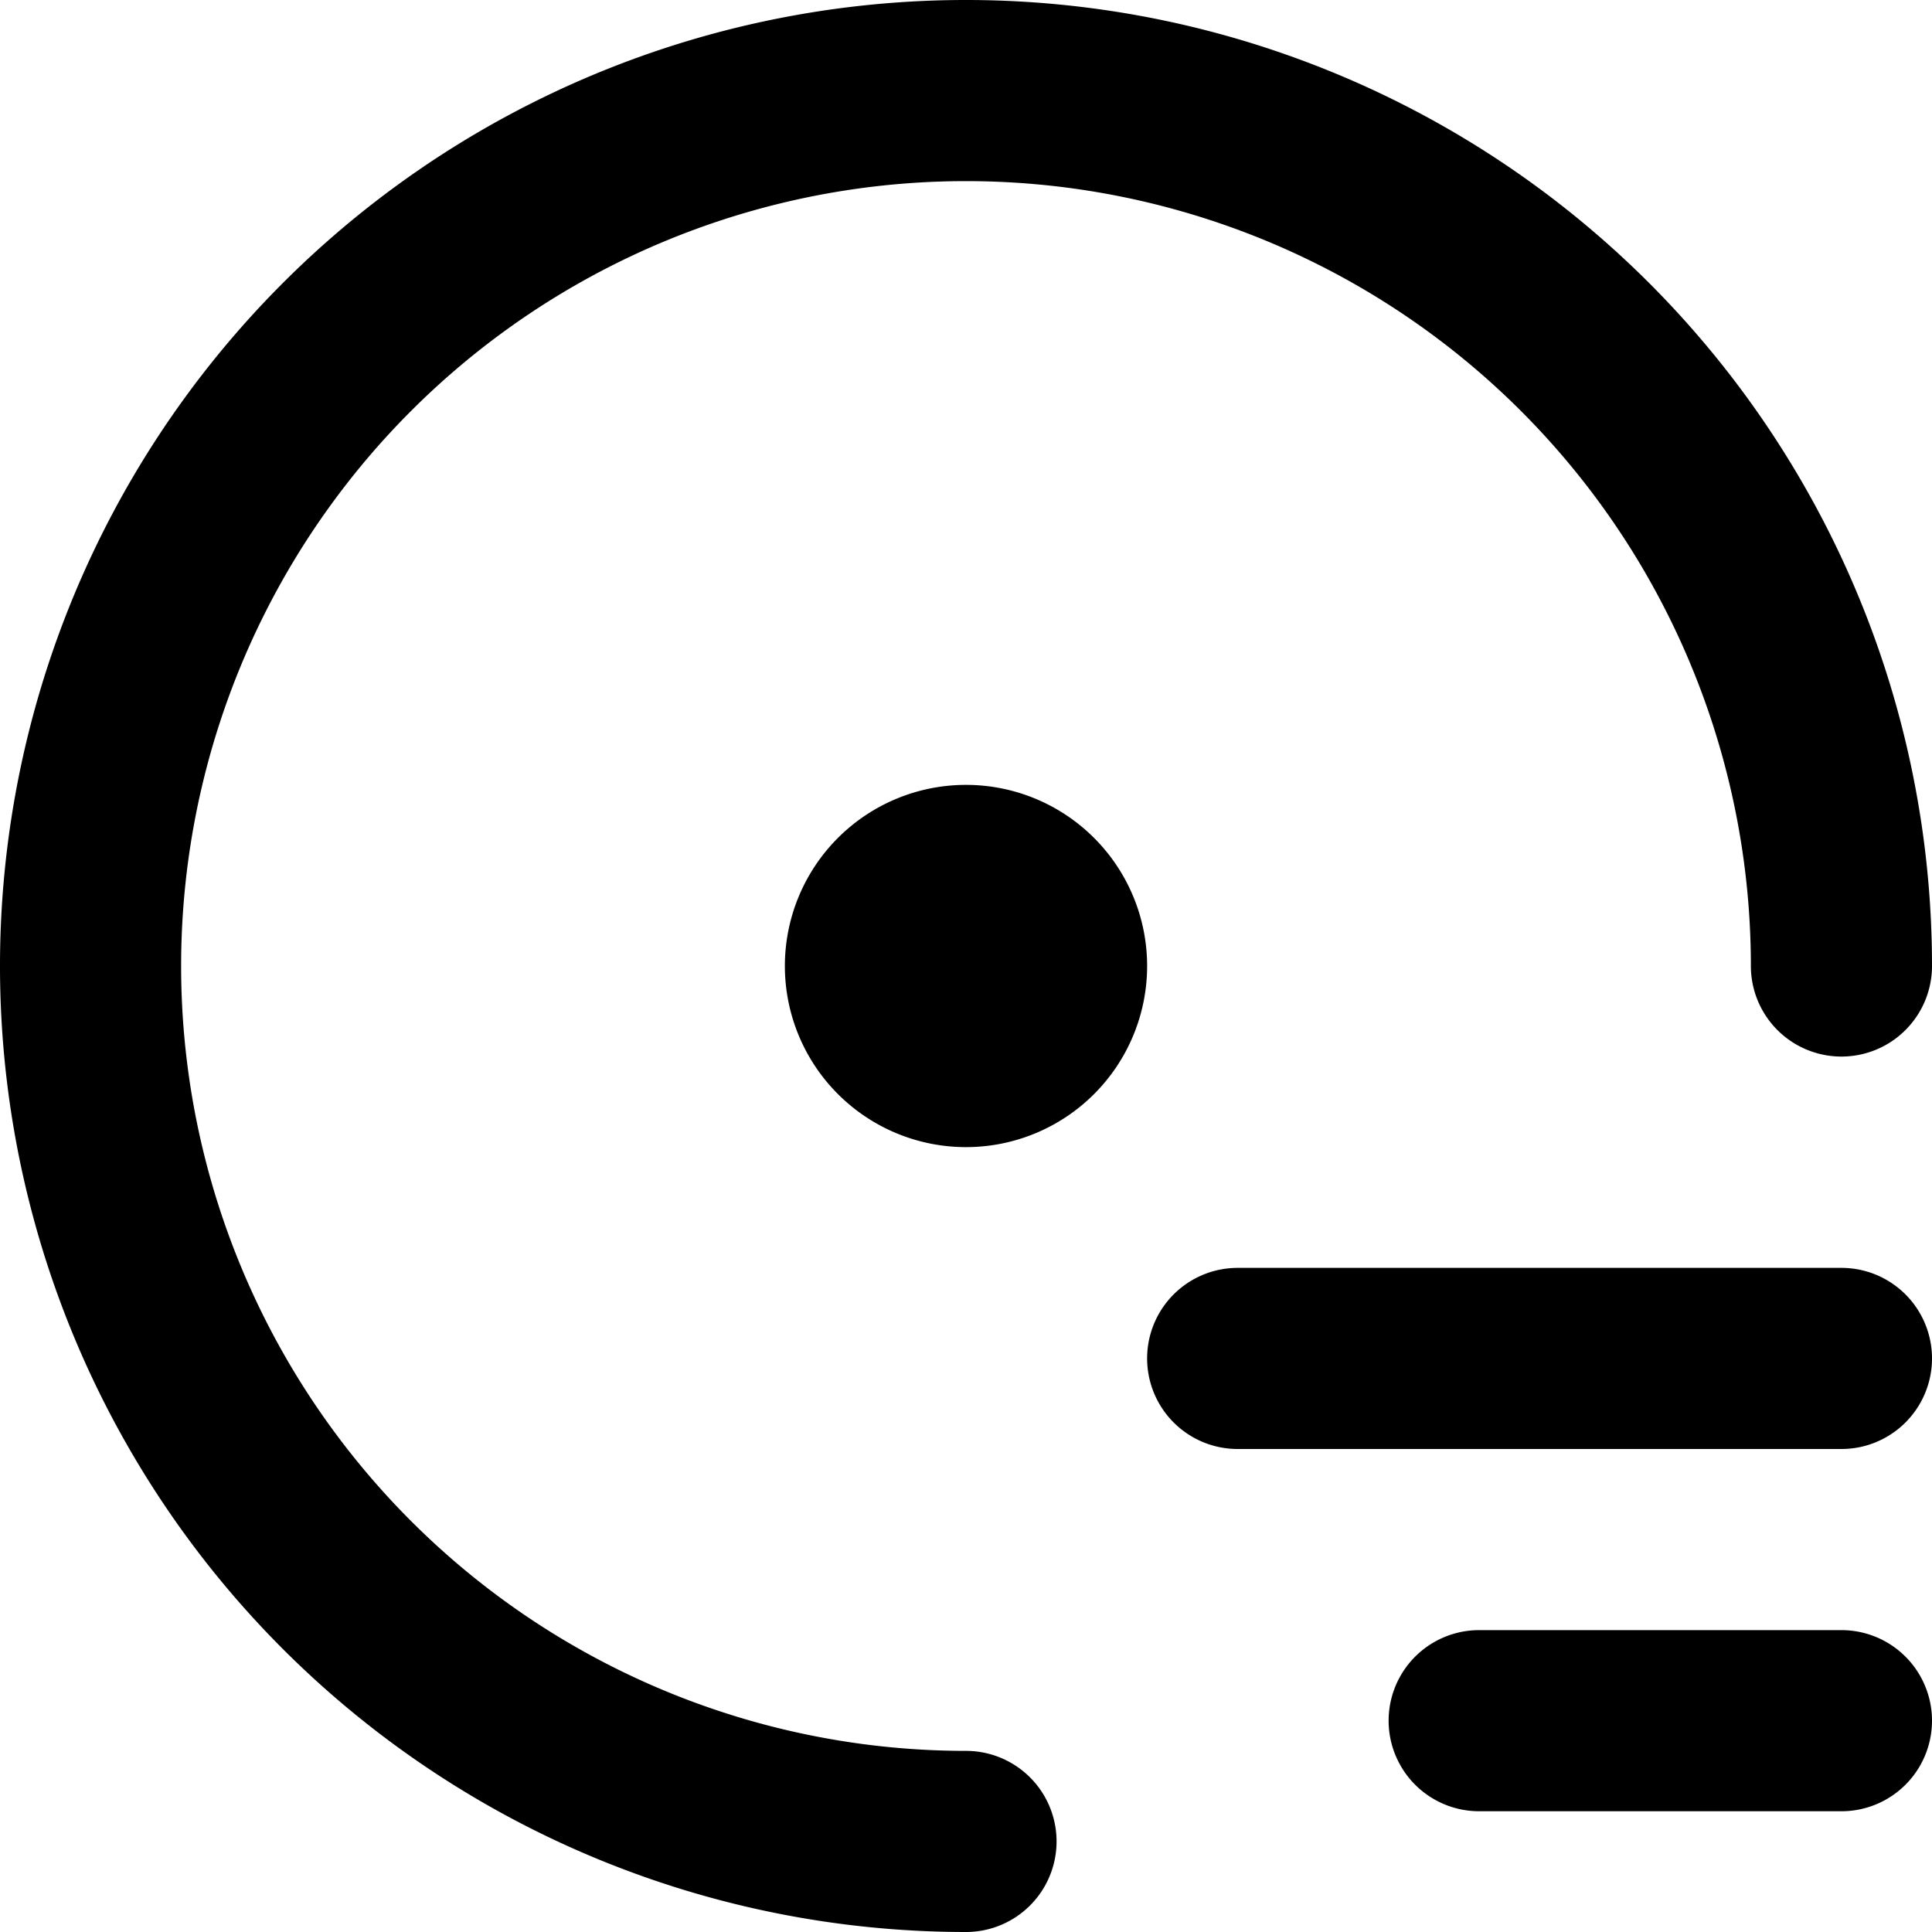
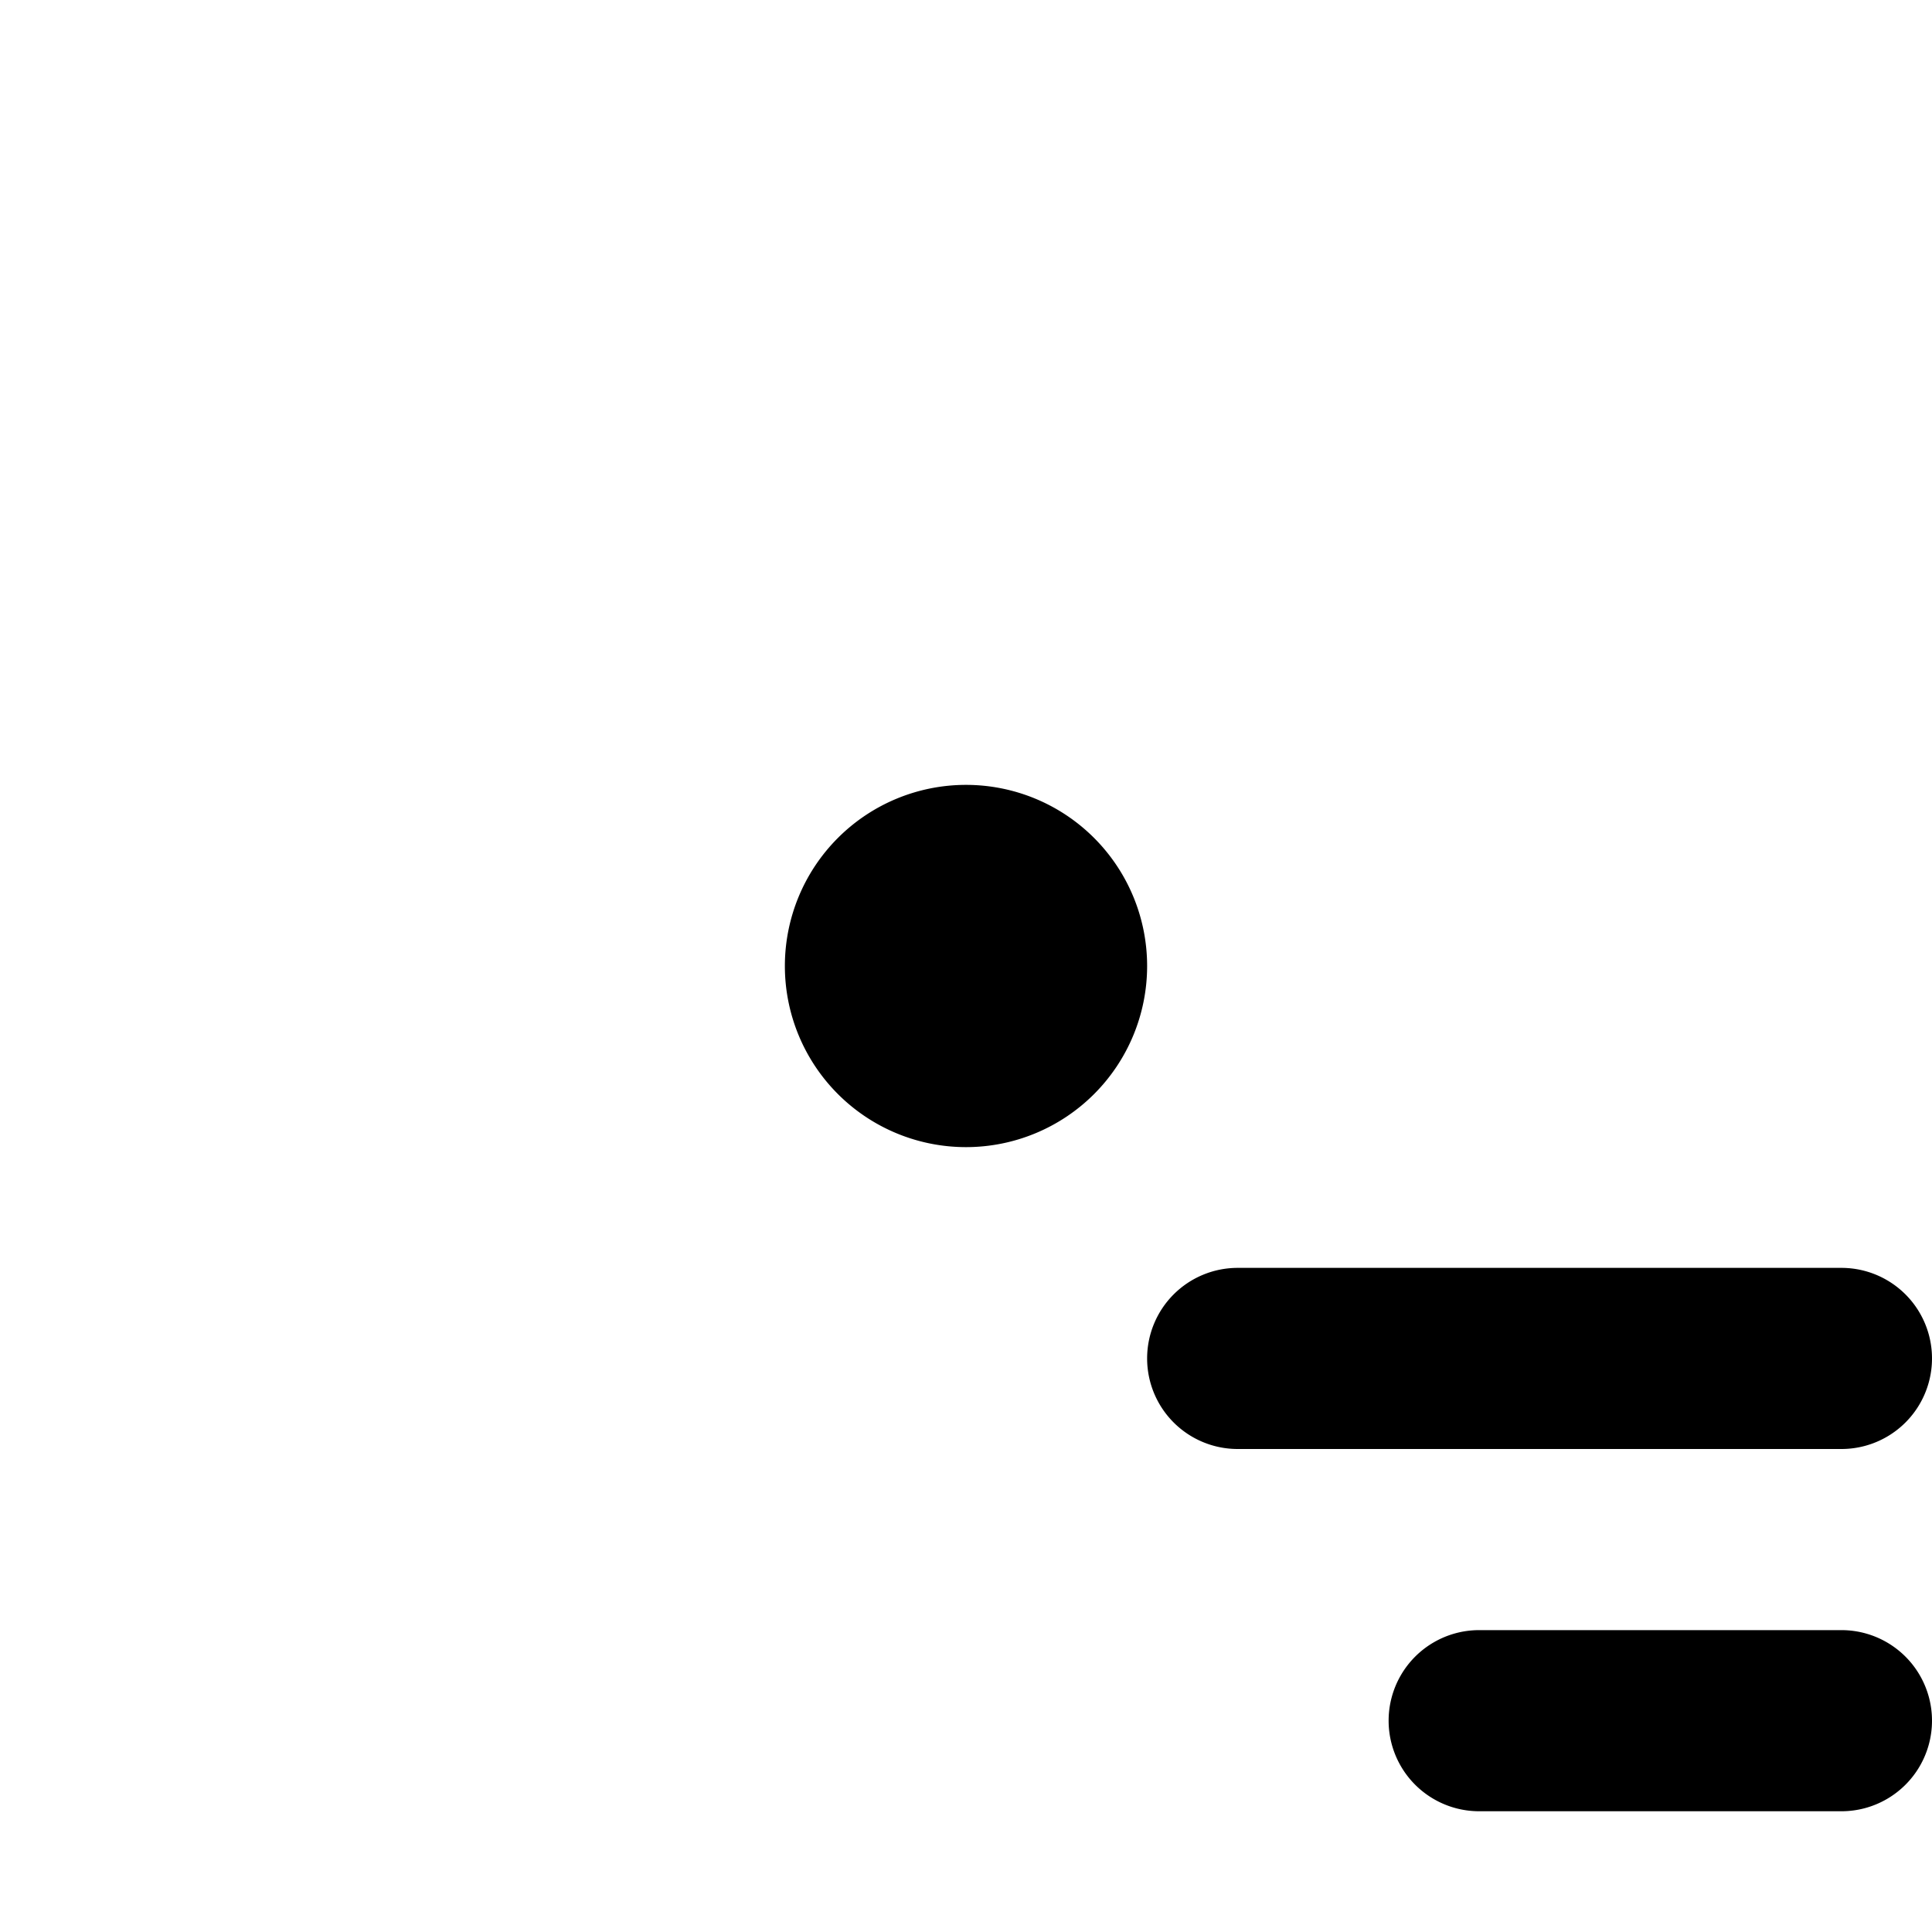
<svg viewBox="0 0 16 16" class="svg octicon-issue-tracked-by" width="16" height="16" aria-hidden="true">
-   <path d="M1.5 8a6.5 6.5 0 0 1 13 0A.75.75 0 0 0 16 8a8 8 0 1 0-8 8 .75.75 0 0 0 0-1.5A6.5 6.5 0 0 1 1.5 8z" />
-   <path d="M8 9.5a1.5 1.5 0 1 0 0-3 1.5 1.5 0 0 0 0 3zm1.5 1.75a.75.75 0 0 1 .75-.75h5a.75.75 0 0 1 0 1.5h-5a.75.75 0 0 1-.75-.75zm2.75 2.25a.75.75 0 0 0 0 1.5h3a.75.75 0 0 0 0-1.5h-3z" />
+   <path d="M8 9.5a1.5 1.5 0 1 0 0-3 1.5 1.5 0 0 0 0 3zm1.5 1.75a.75.75 0 0 1 .75-.75h5a.75.75 0 0 1 0 1.5h-5a.75.75 0 0 1-.75-.75zm2.75 2.25a.75.75 0 0 0 0 1.5h3a.75.75 0 0 0 0-1.5h-3" />
</svg>